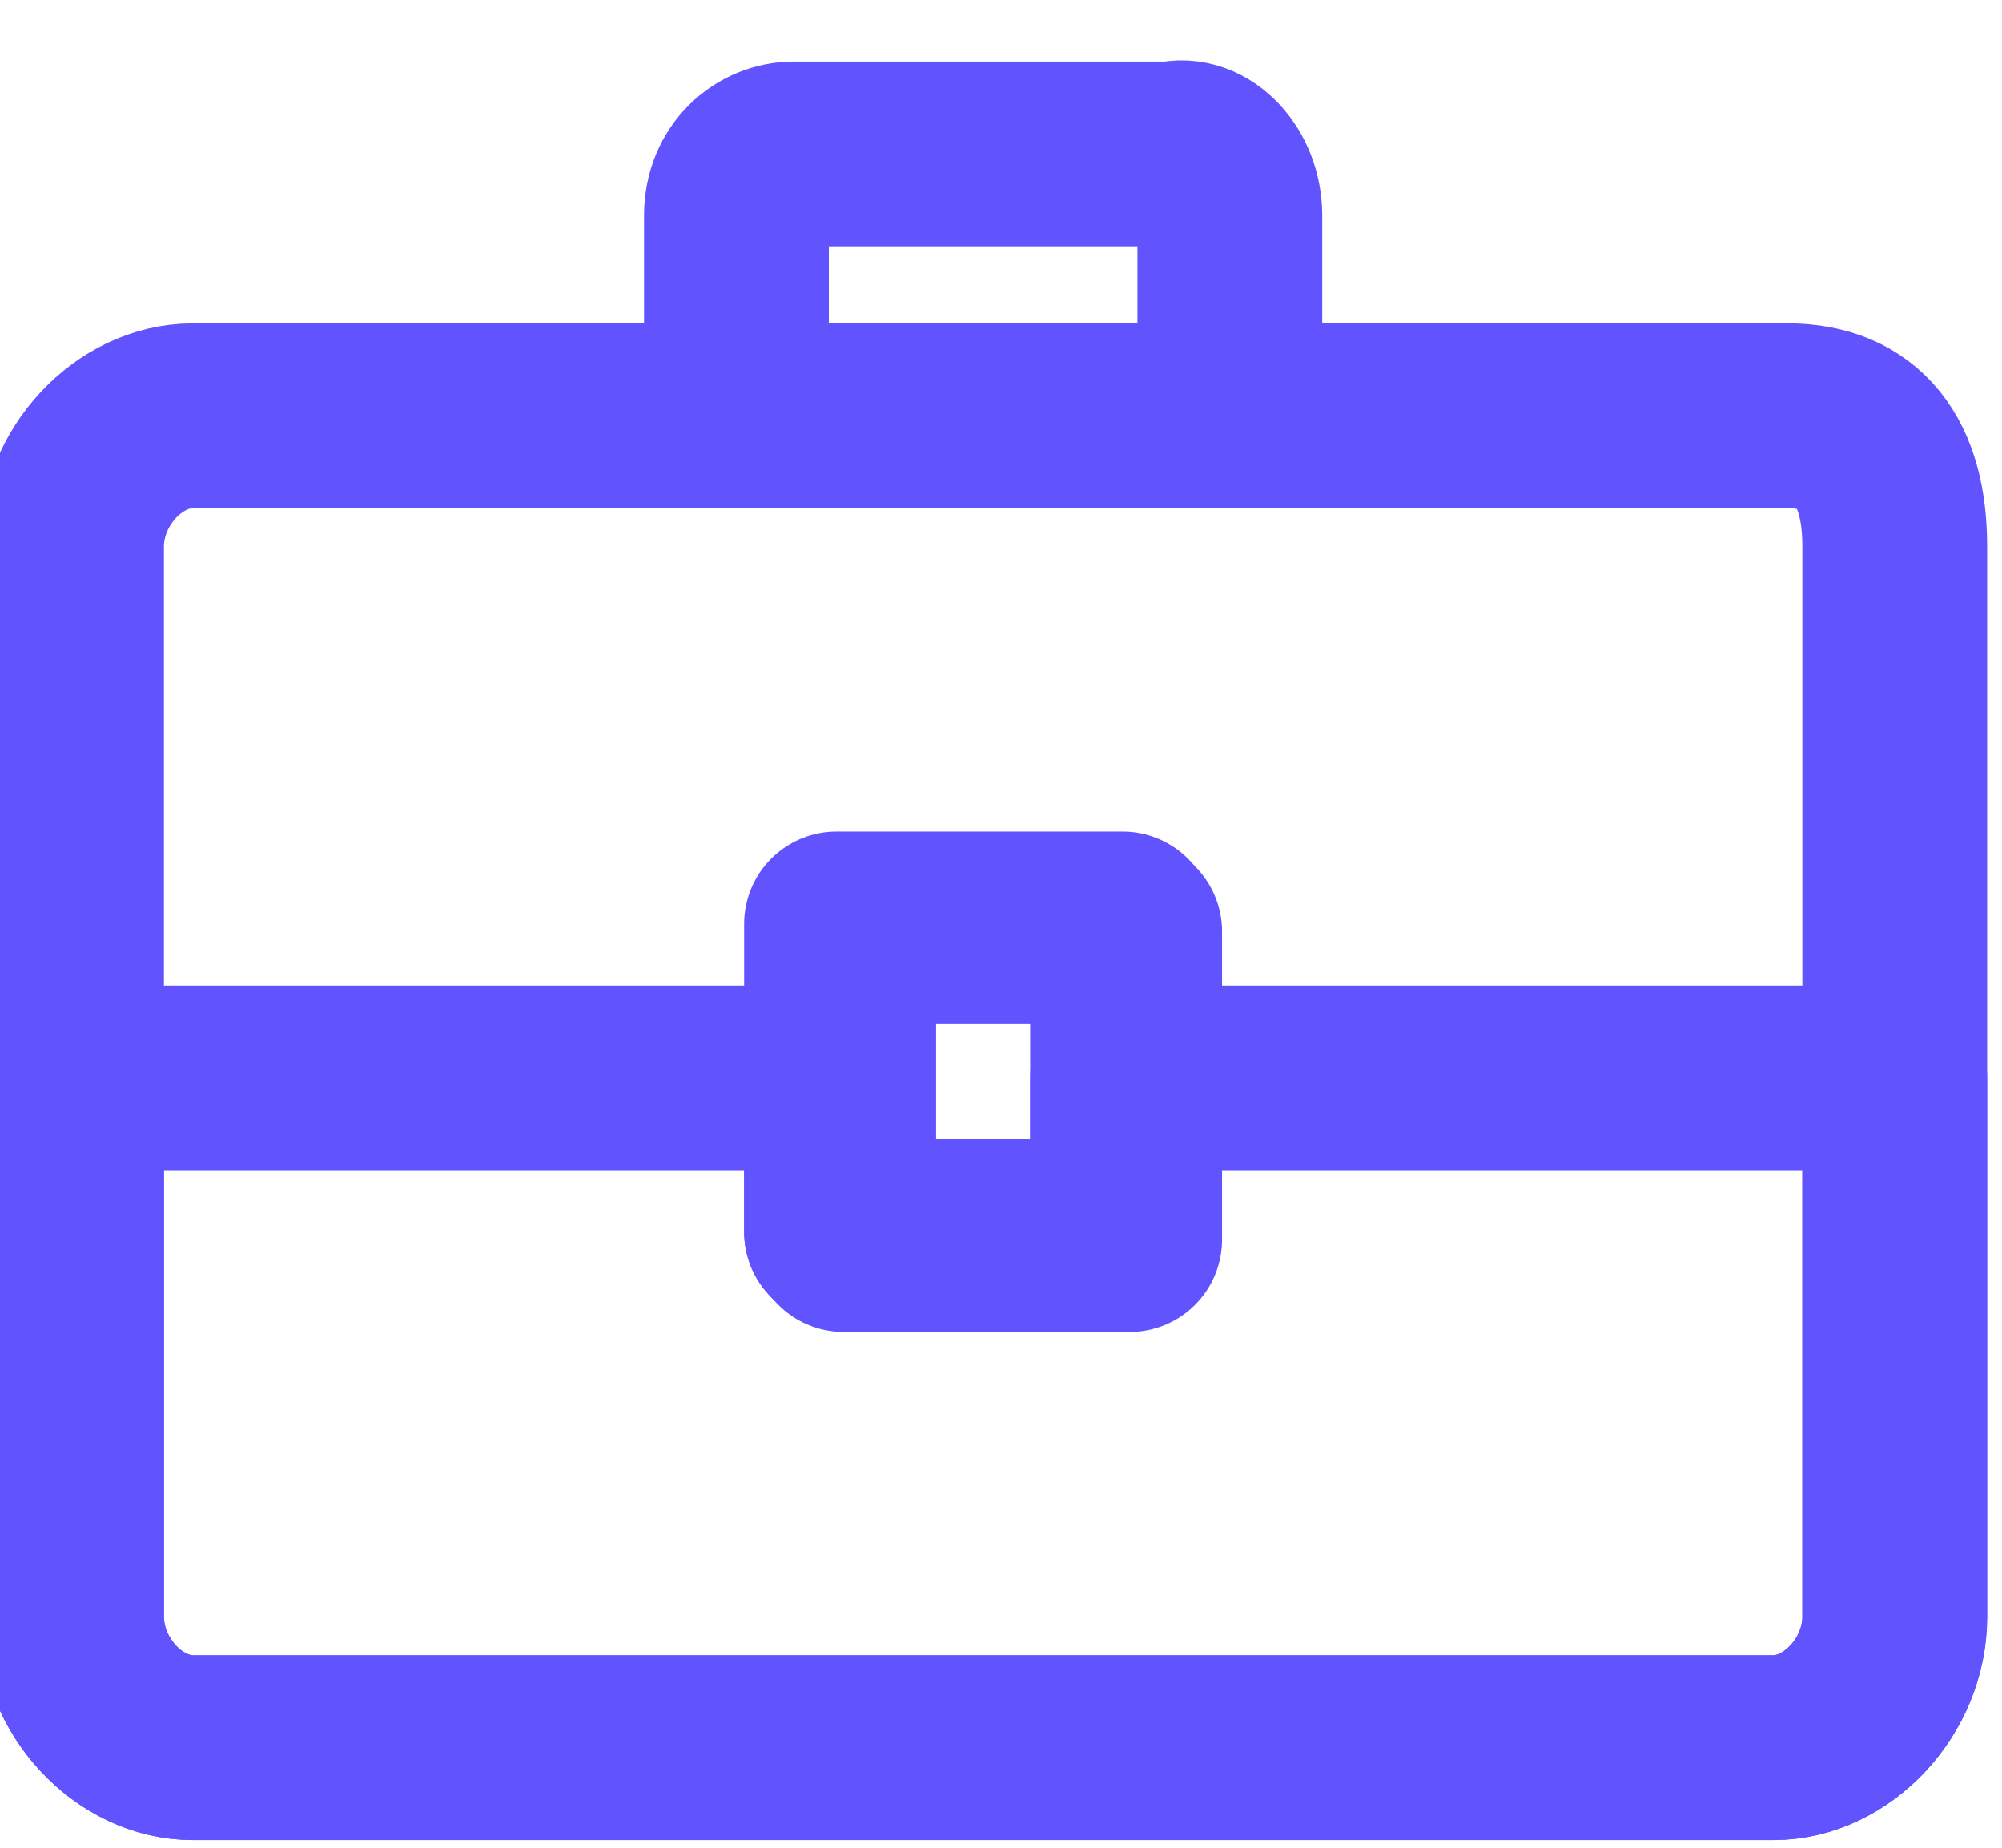
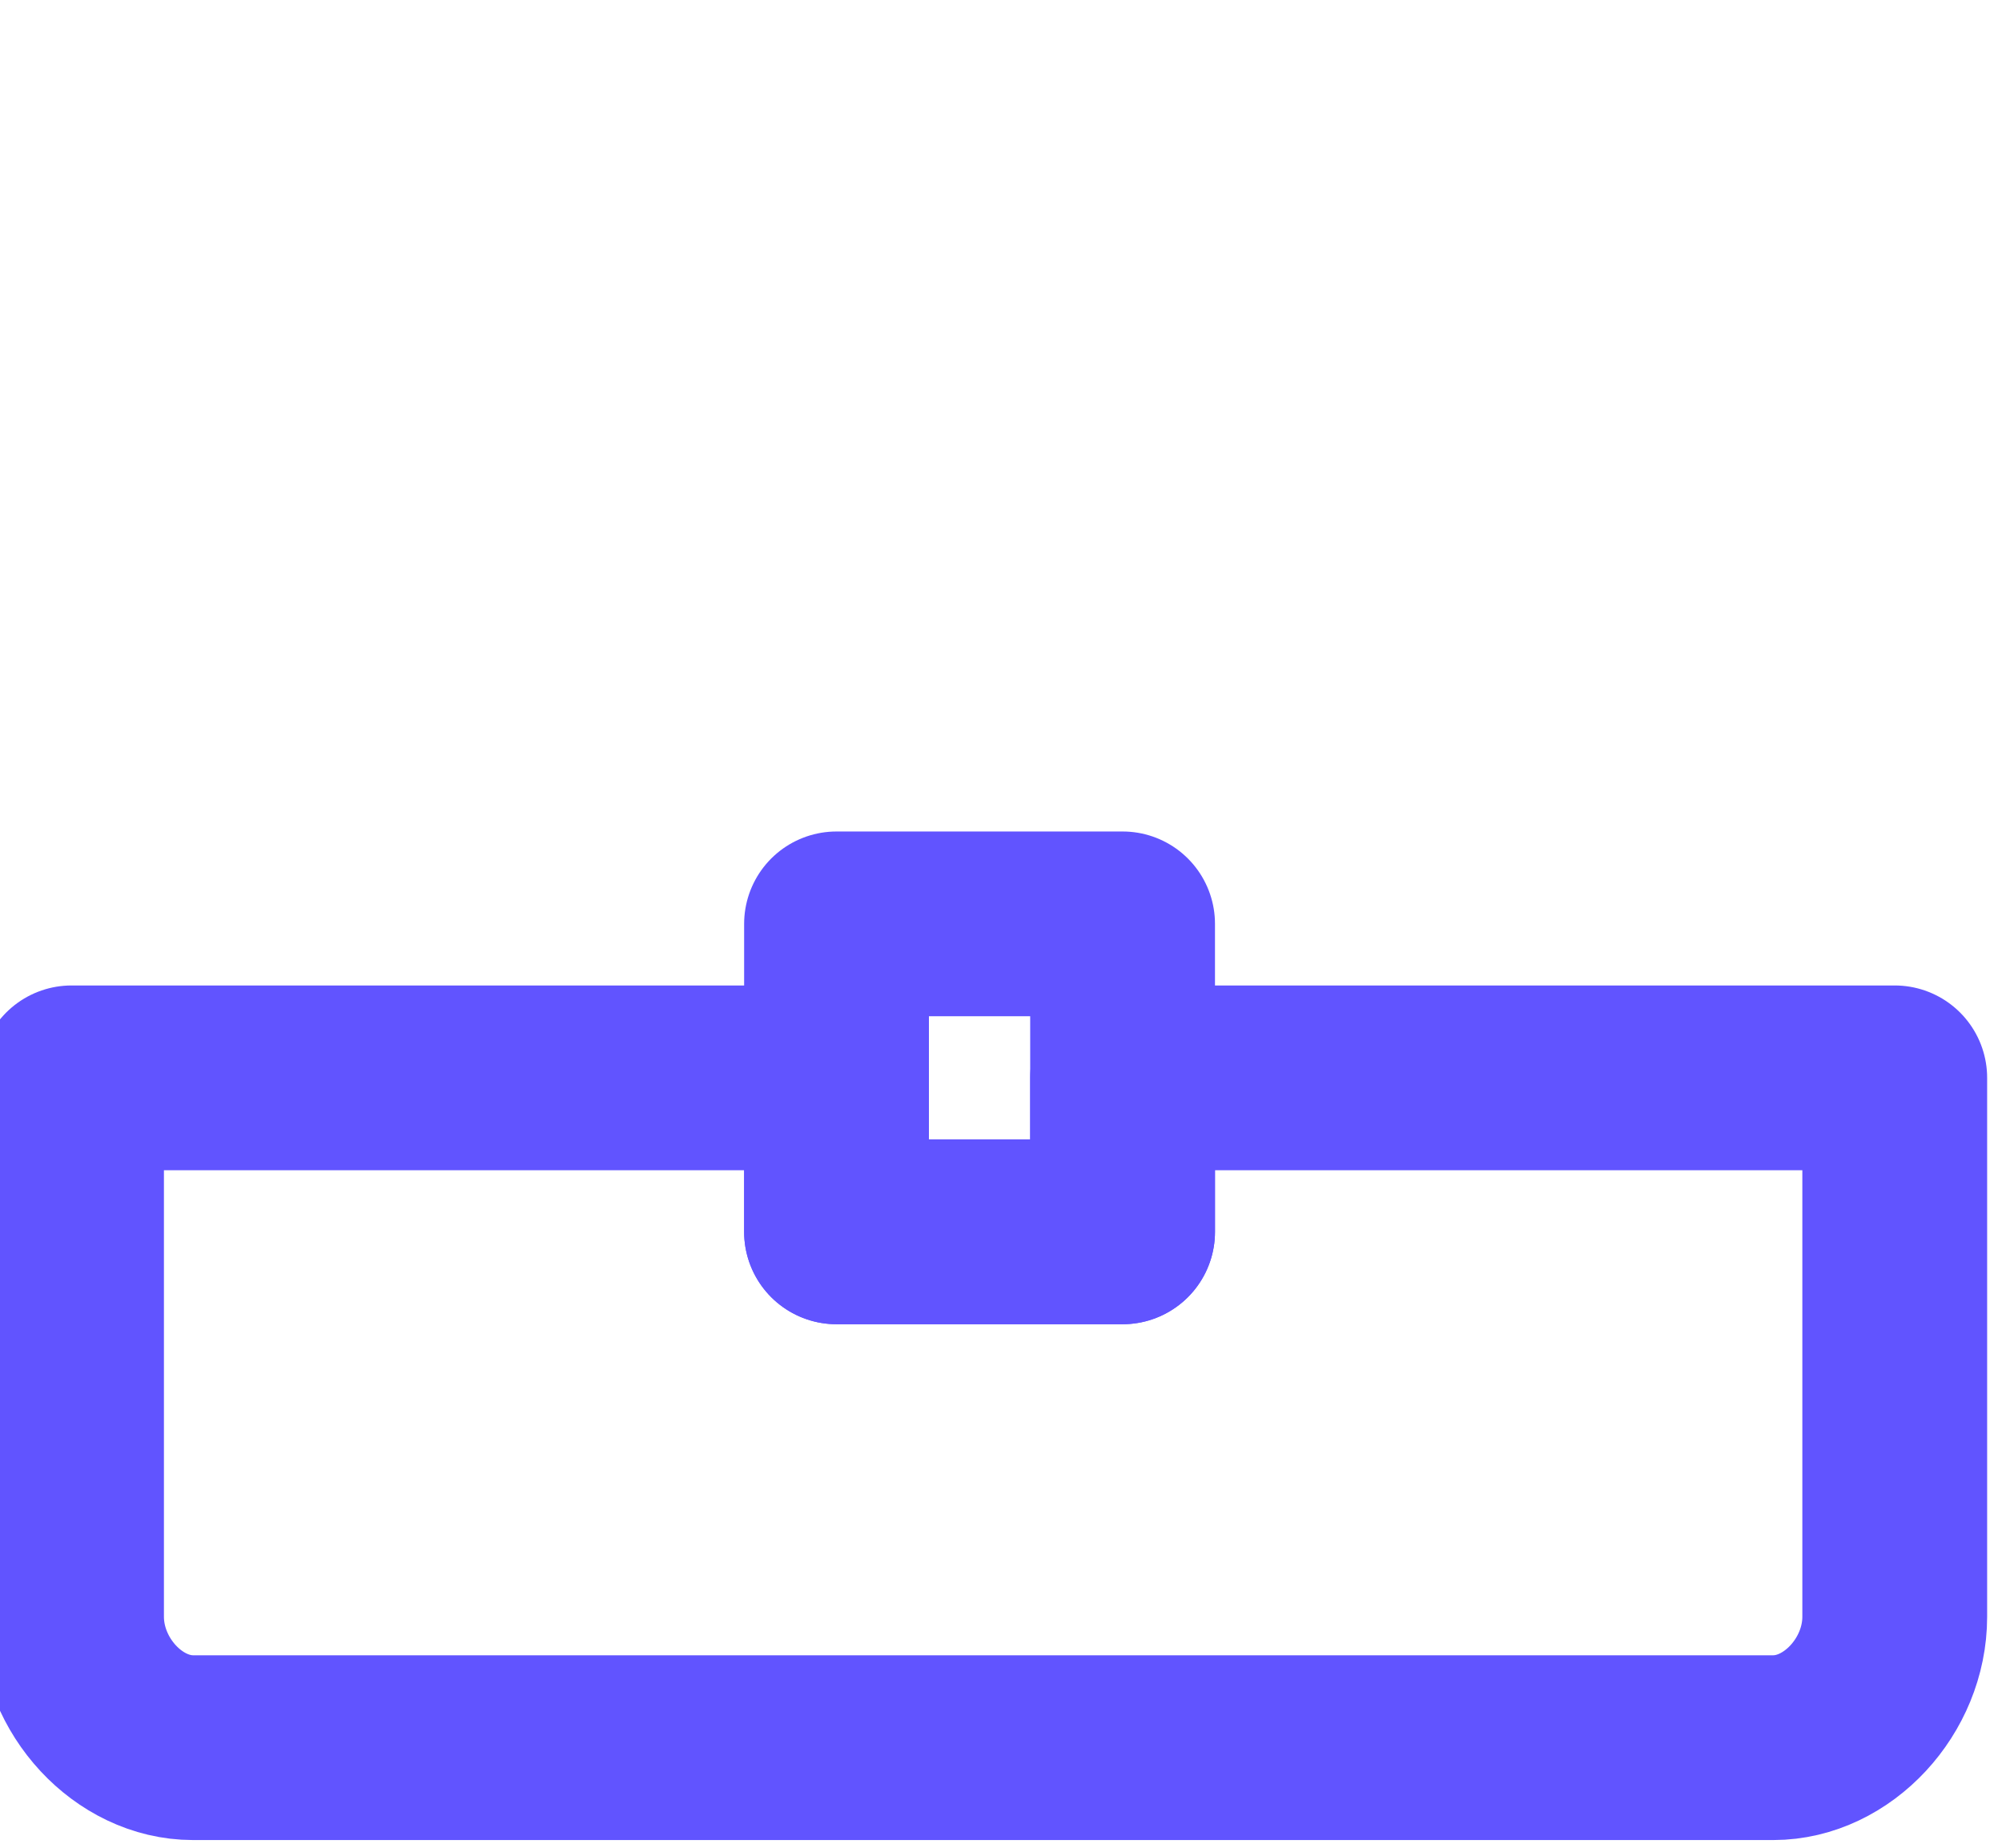
<svg xmlns="http://www.w3.org/2000/svg" width="26" height="24" viewBox="0 0 26 24" fill="none">
  <g clip-path="url(#clip0_2533_11408)">
-     <path d="M23.214 5.4C16.533 5.4 8.501 5.4 2.507 5.4C1.671 5.4 0.929 6.2 0.929 7.1V21C0.929 21.9 1.671 22.7 2.507 22.7H23.029C23.864 22.7 24.607 21.9 24.607 21C24.607 16.536 24.607 9 24.607 7.1C24.607 6 24.143 5.4 23.214 5.4ZM14.671 16.1H10.957V12.1H14.671V16.1Z" stroke="#6154FF" stroke-width="2.4" stroke-miterlimit="10" stroke-linecap="round" stroke-linejoin="round" />
    <path d="M24.607 14V21C24.607 21.9 23.864 22.7 23.029 22.7H2.507C1.671 22.7 0.929 21.9 0.929 21V14H10.864V16H14.579V14H24.607Z" stroke="#6154FF" stroke-width="2.4" stroke-miterlimit="10" stroke-linecap="round" stroke-linejoin="round" />
    <path d="M14.579 12H10.864V16H14.579V12Z" stroke="#6154FF" stroke-width="2.4" stroke-miterlimit="10" stroke-linecap="round" stroke-linejoin="round" />
-     <path d="M15.972 2.8V5.4H9.564V2.8C9.564 2.3 9.936 2 10.307 2H15.229C15.6 1.9 15.972 2.3 15.972 2.8Z" stroke="#6154FF" stroke-width="2.4" stroke-miterlimit="10" stroke-linecap="round" stroke-linejoin="round" />
  </g>
  <defs>
    <clipPath id="clip0_2533_11408">
      <rect width="26" height="24" fill="white" />
    </clipPath>
  </defs>
</svg>